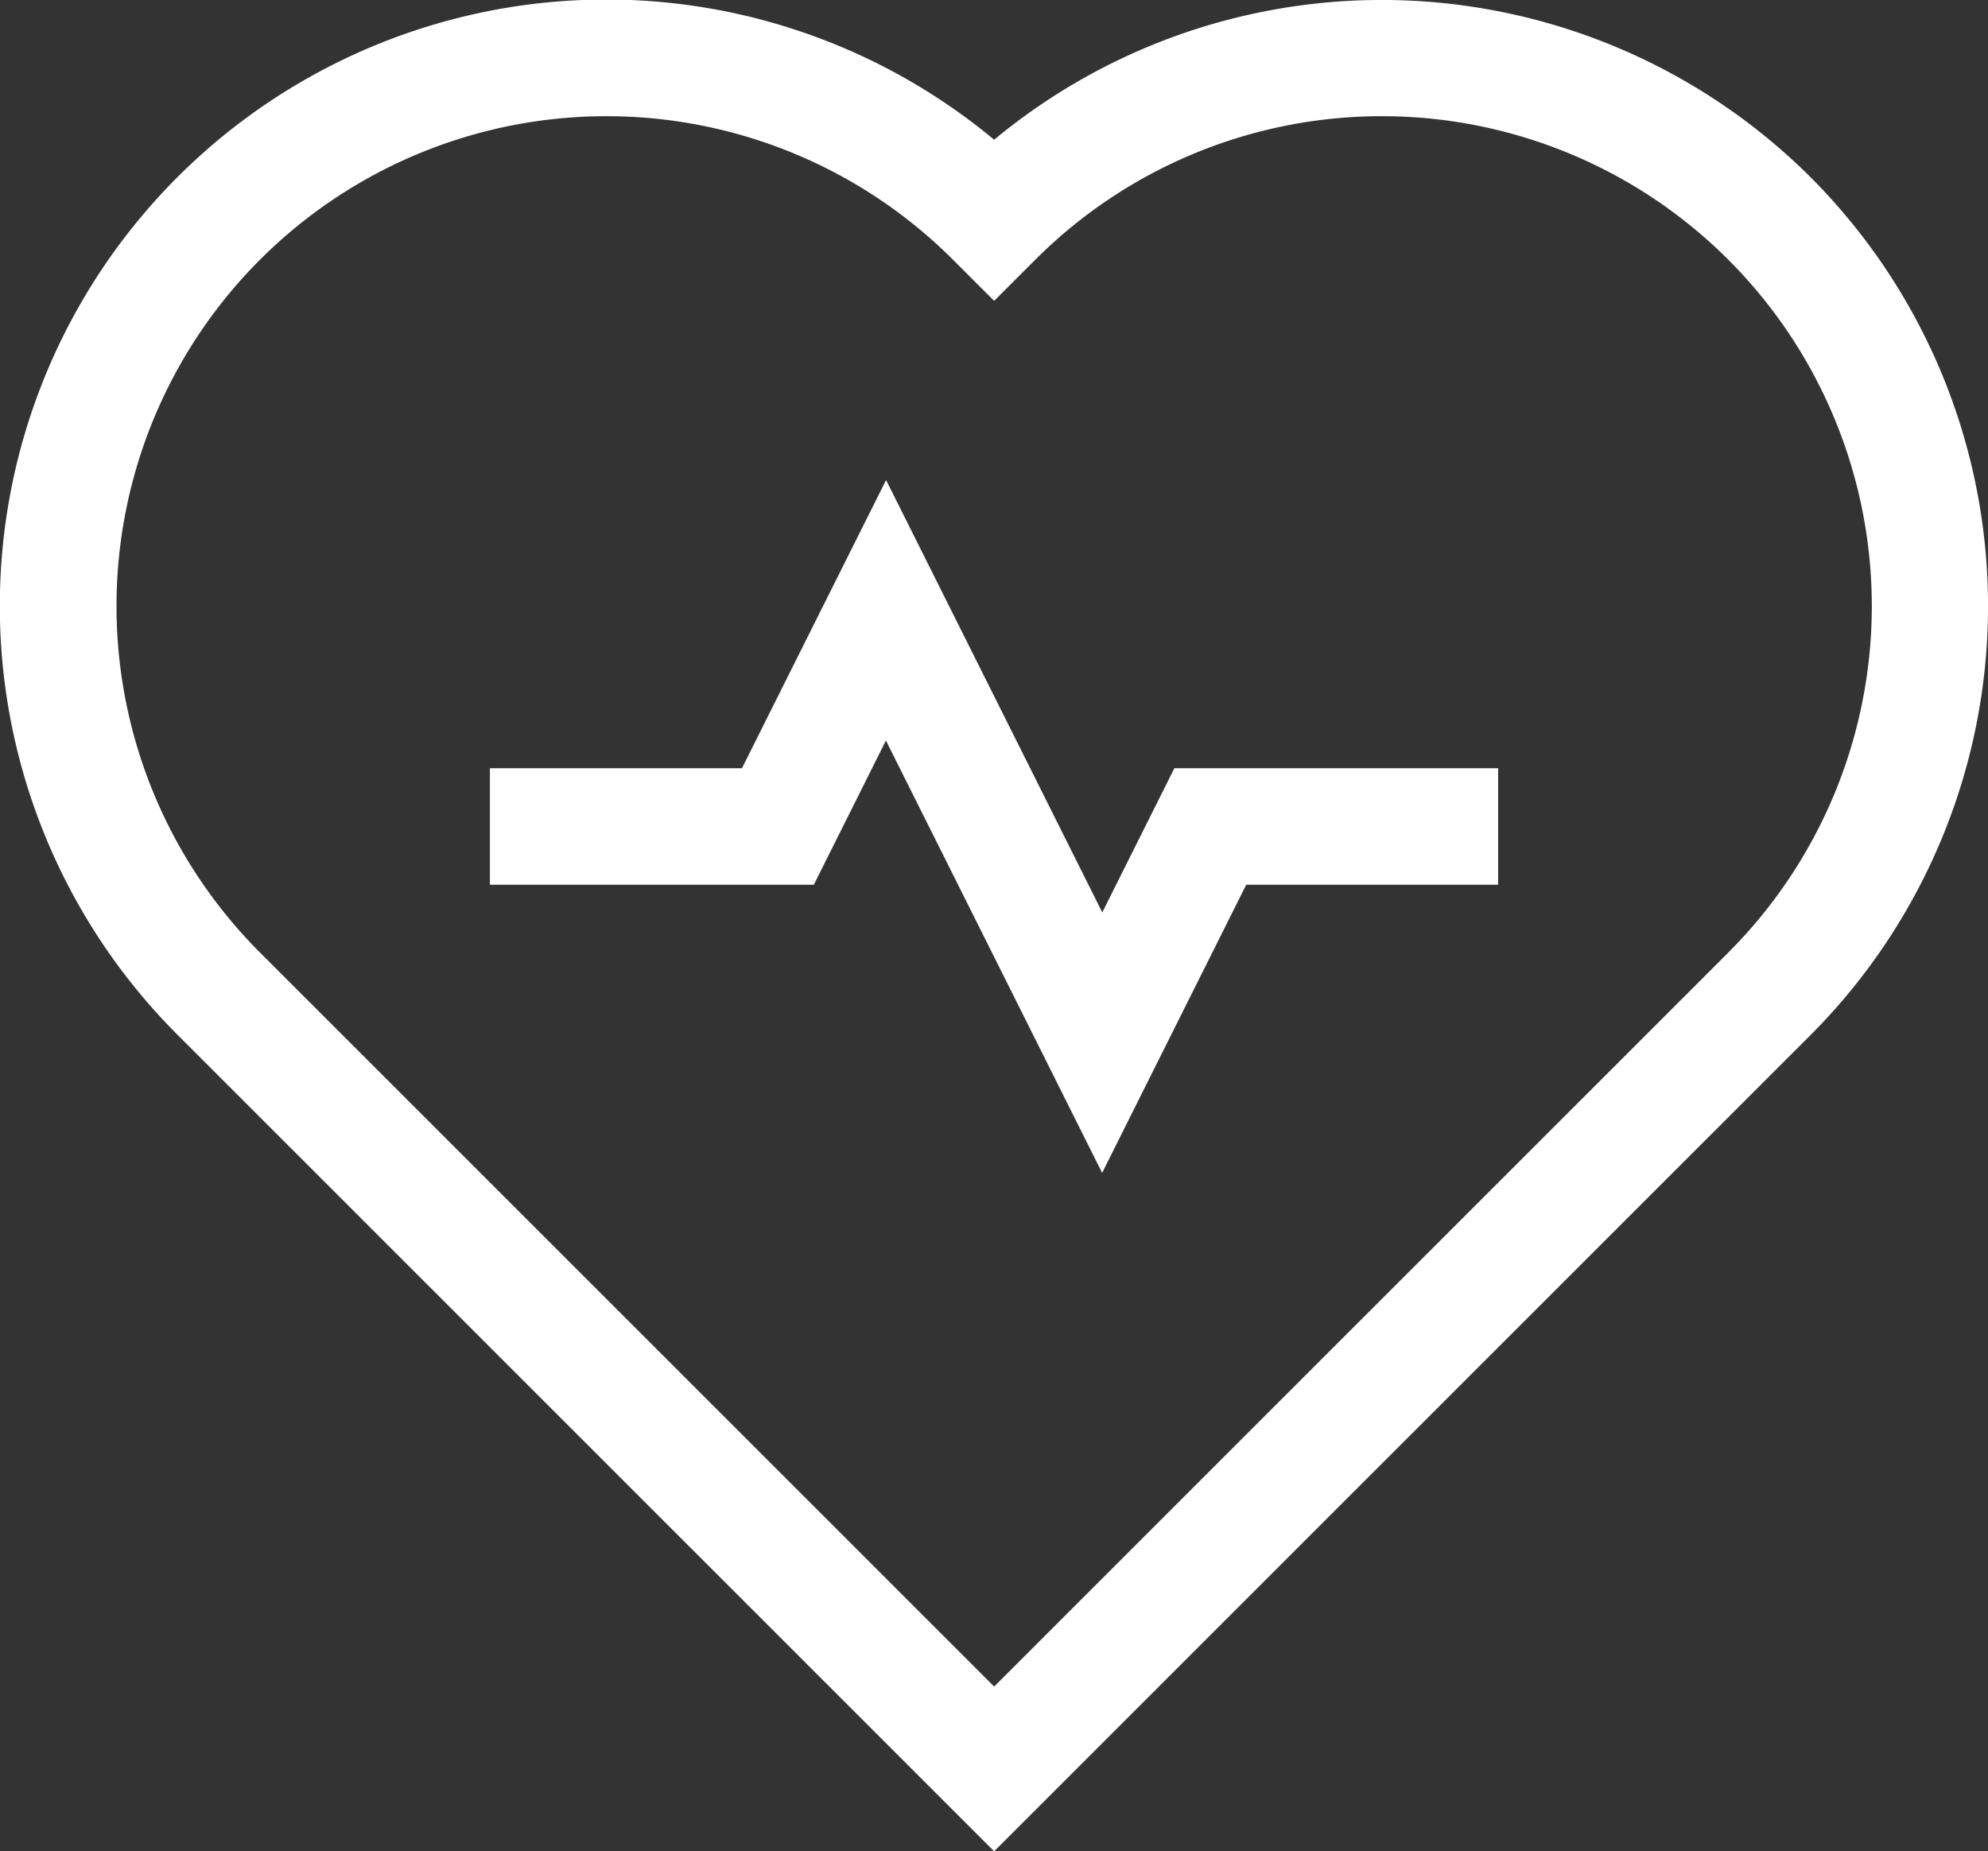
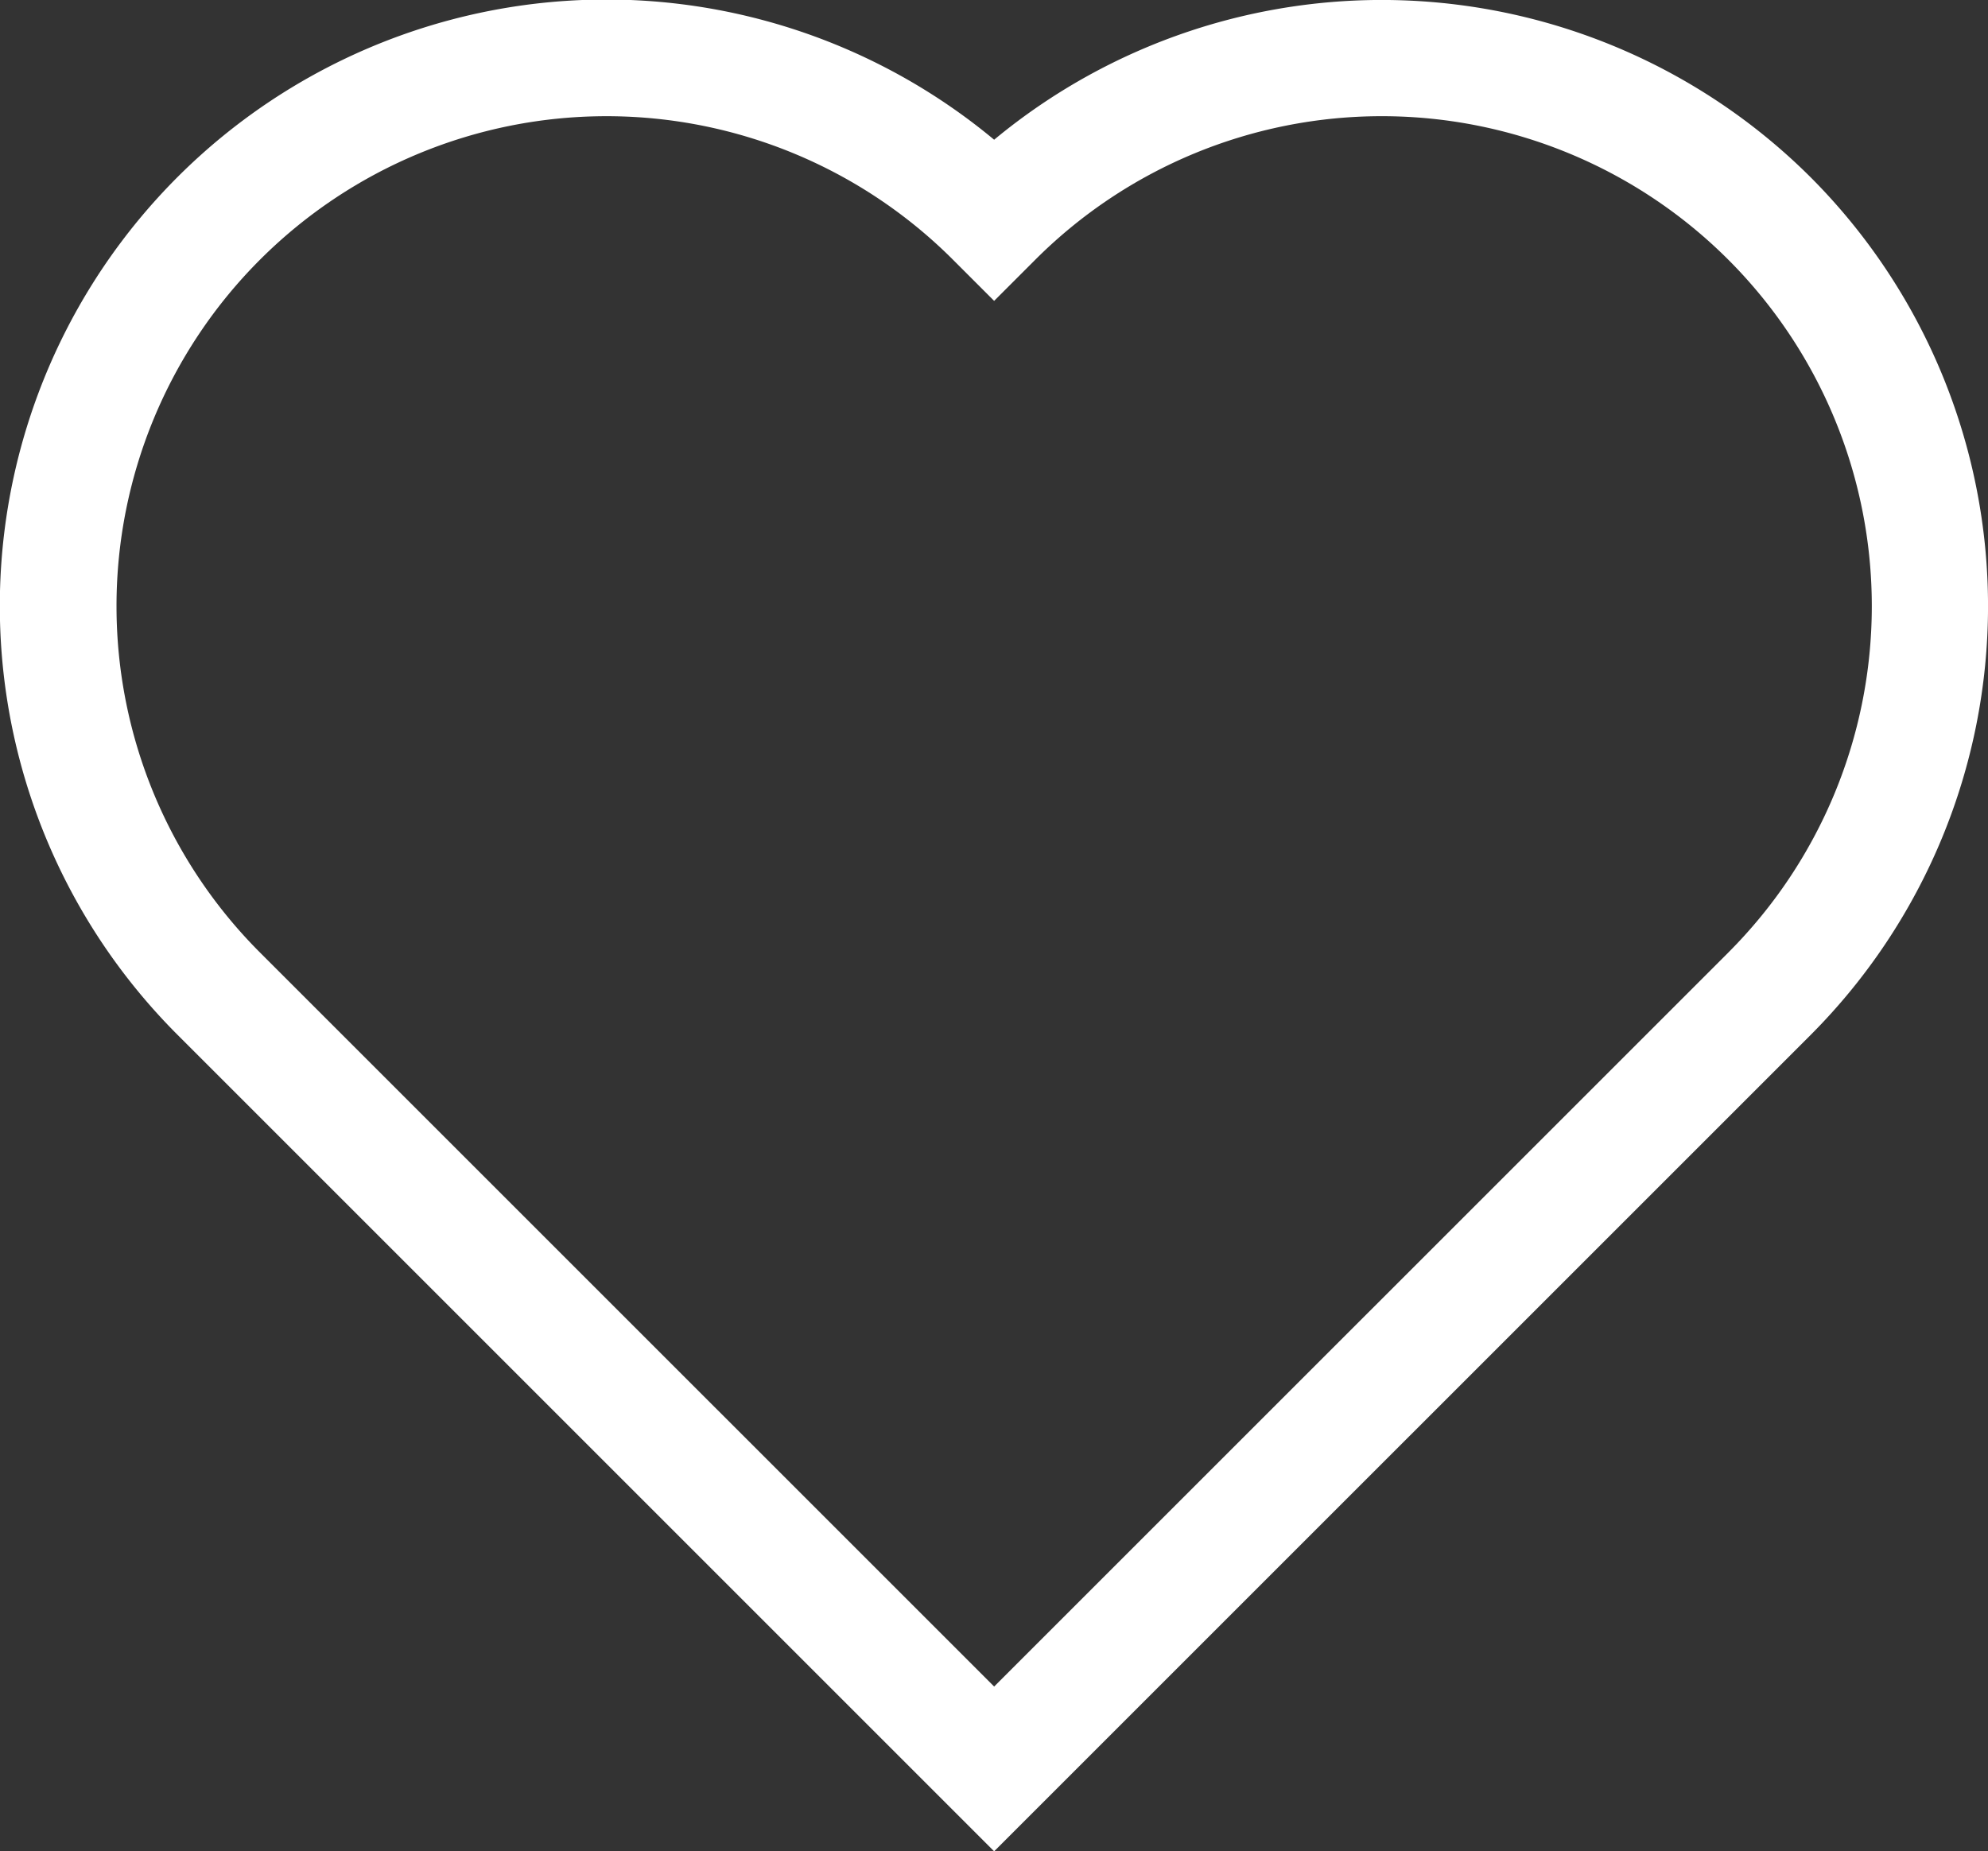
<svg xmlns="http://www.w3.org/2000/svg" width="57.432" height="53.49" viewBox="0 0 57.432 53.49">
  <rect x="0" y="0" width="57.432" height="53.49" fill="#333333" stroke="none" />
  <defs>
    <style>.a{fill:#fff;}</style>
  </defs>
  <g transform="translate(0 -17.571)">
    <g transform="translate(0 17.571)">
      <g transform="translate(0 0)">
        <path class="a" d="M52.309,22.694A17.545,17.545,0,0,0,28.72,21.608,17.521,17.521,0,0,0,5.132,47.473L28.72,71.061,52.309,47.473A17.541,17.541,0,0,0,52.309,22.694Zm-2.38,22.4L28.72,66.3,7.512,45.093A14.155,14.155,0,0,1,27.53,25.074l1.19,1.19,1.19-1.19A14.155,14.155,0,0,1,49.929,45.093Z" transform="translate(0 -17.571)" />
      </g>
    </g>
    <g transform="translate(14.157 31.441)">
      <g transform="translate(0 0)">
-         <path class="a" d="M145.974,149.547l-2.083,4.166-6.246-12.492-4.163,8.326H126.2v3.366h9.358l2.083-4.166,6.246,12.492,4.163-8.326h7.277v-3.366Z" transform="translate(-126.204 -141.221)" />
-       </g>
+         </g>
    </g>
  </g>
</svg>